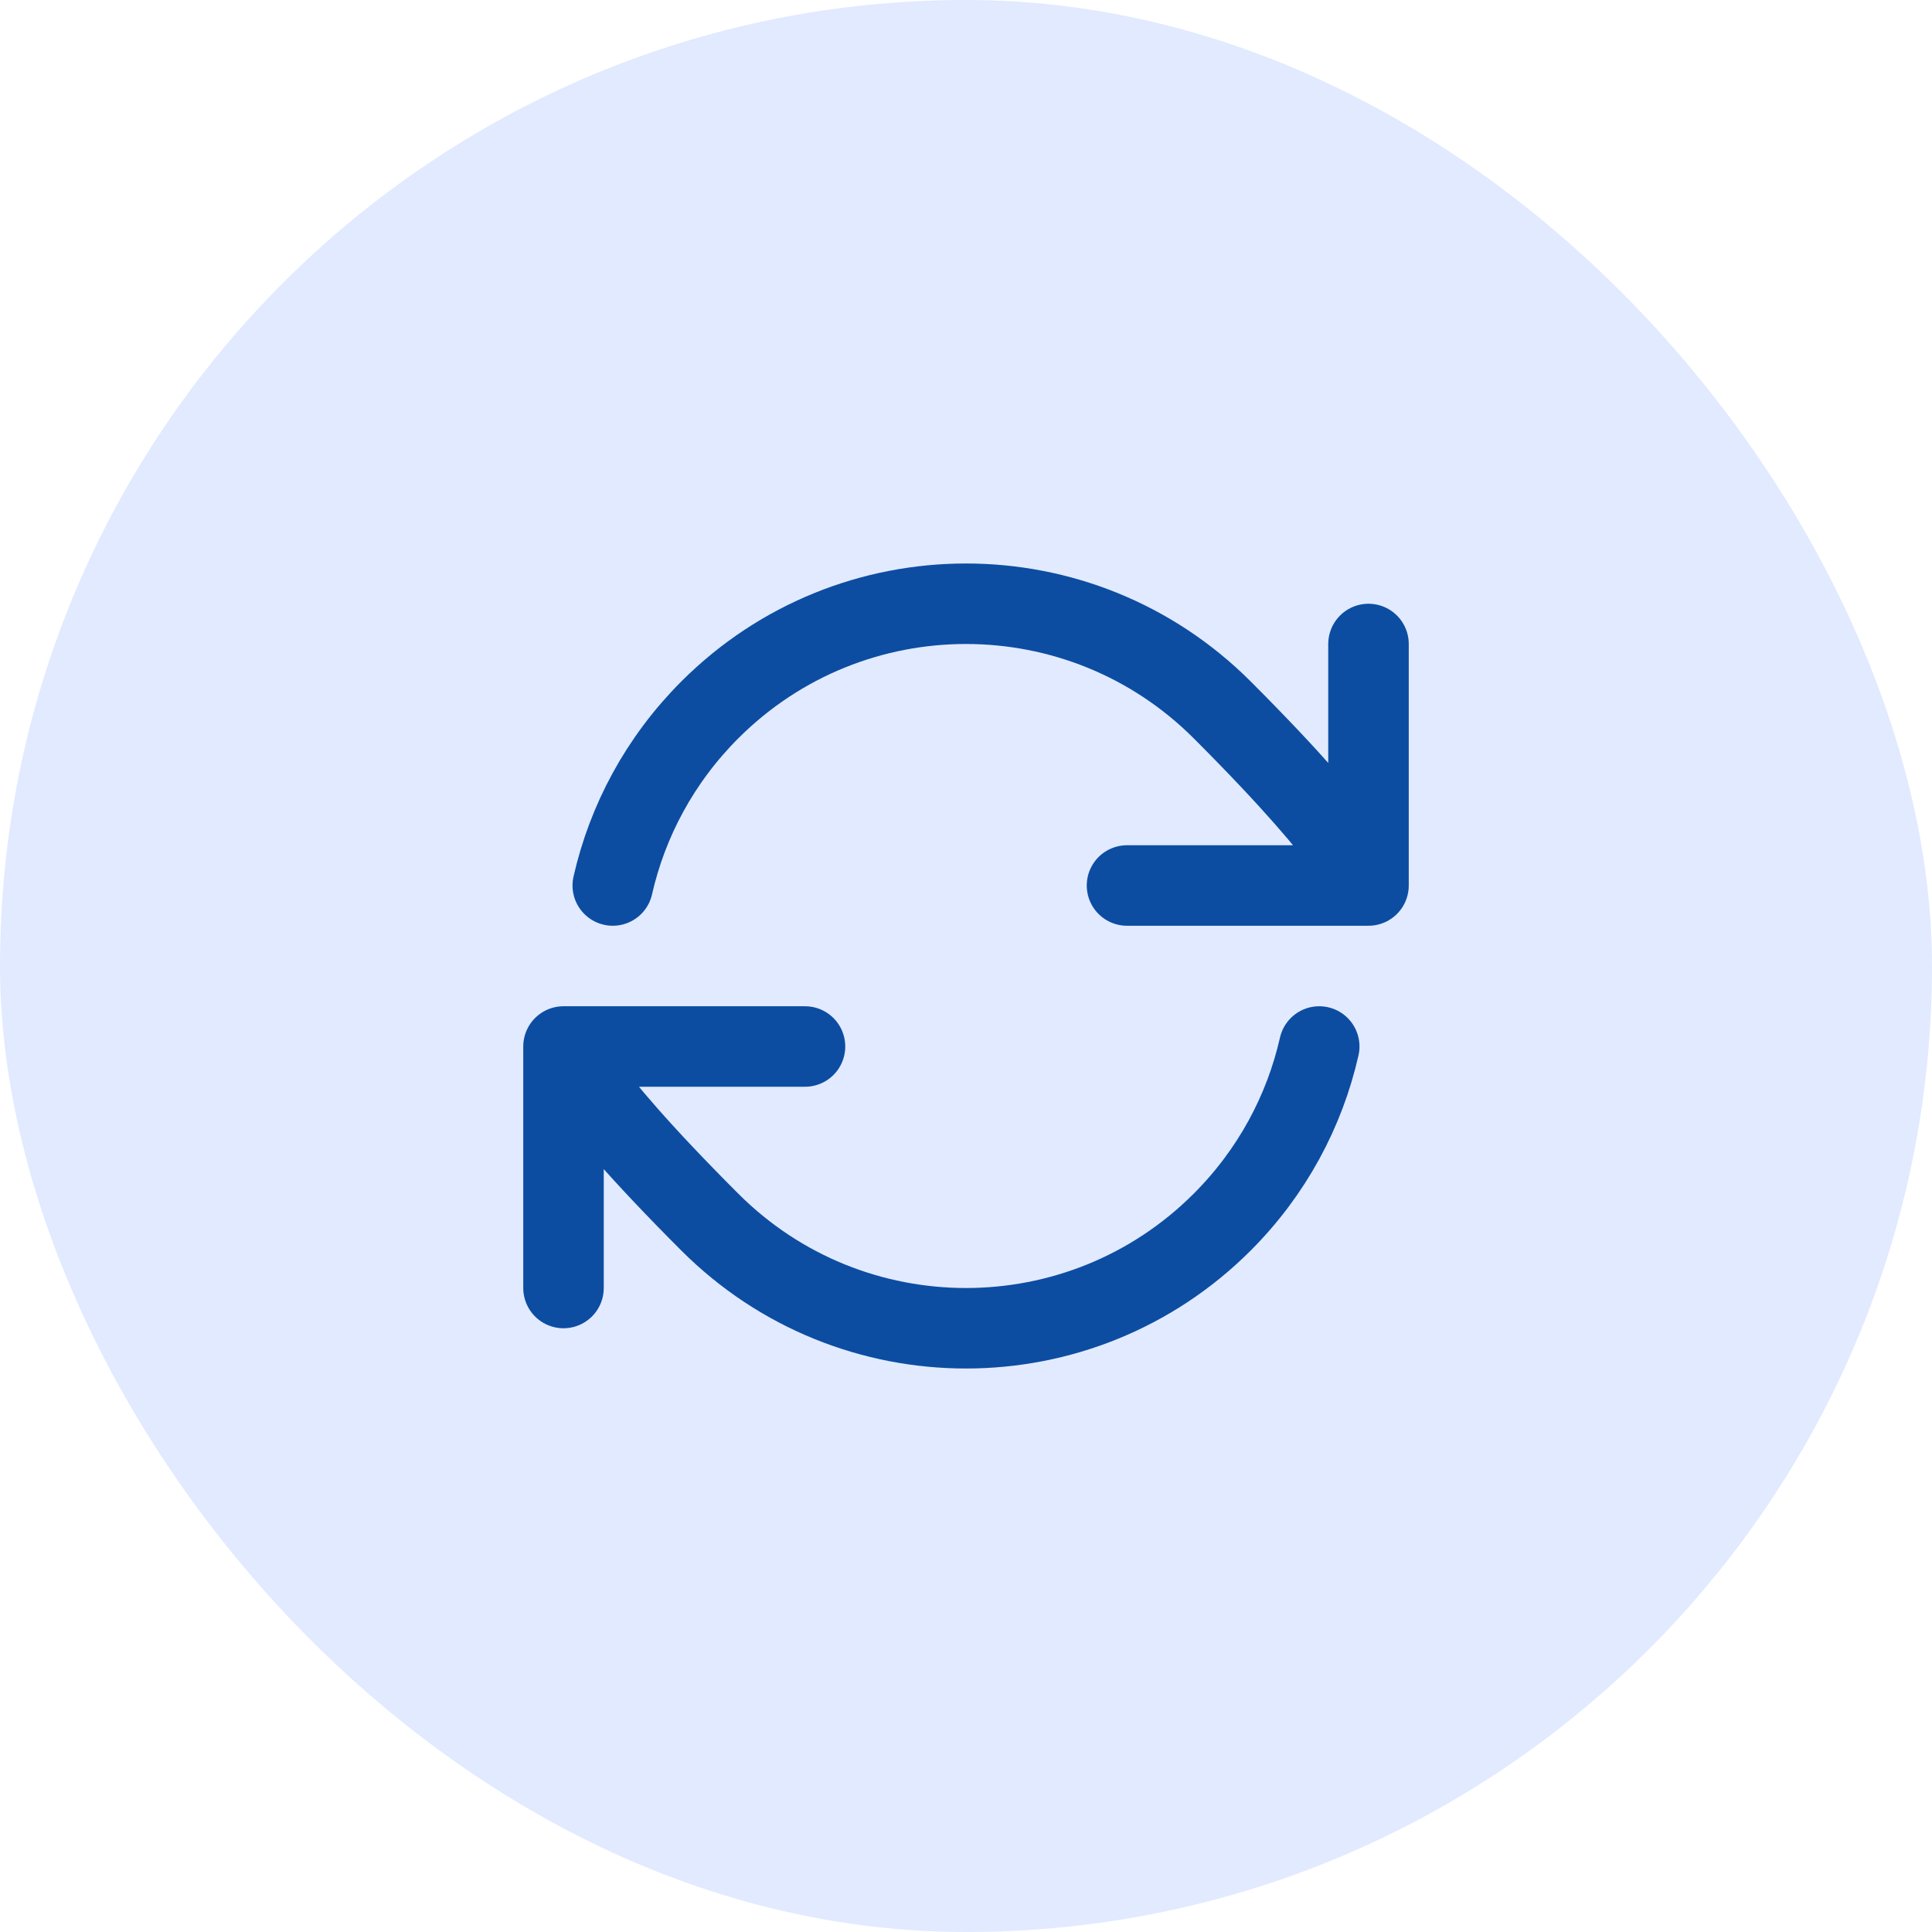
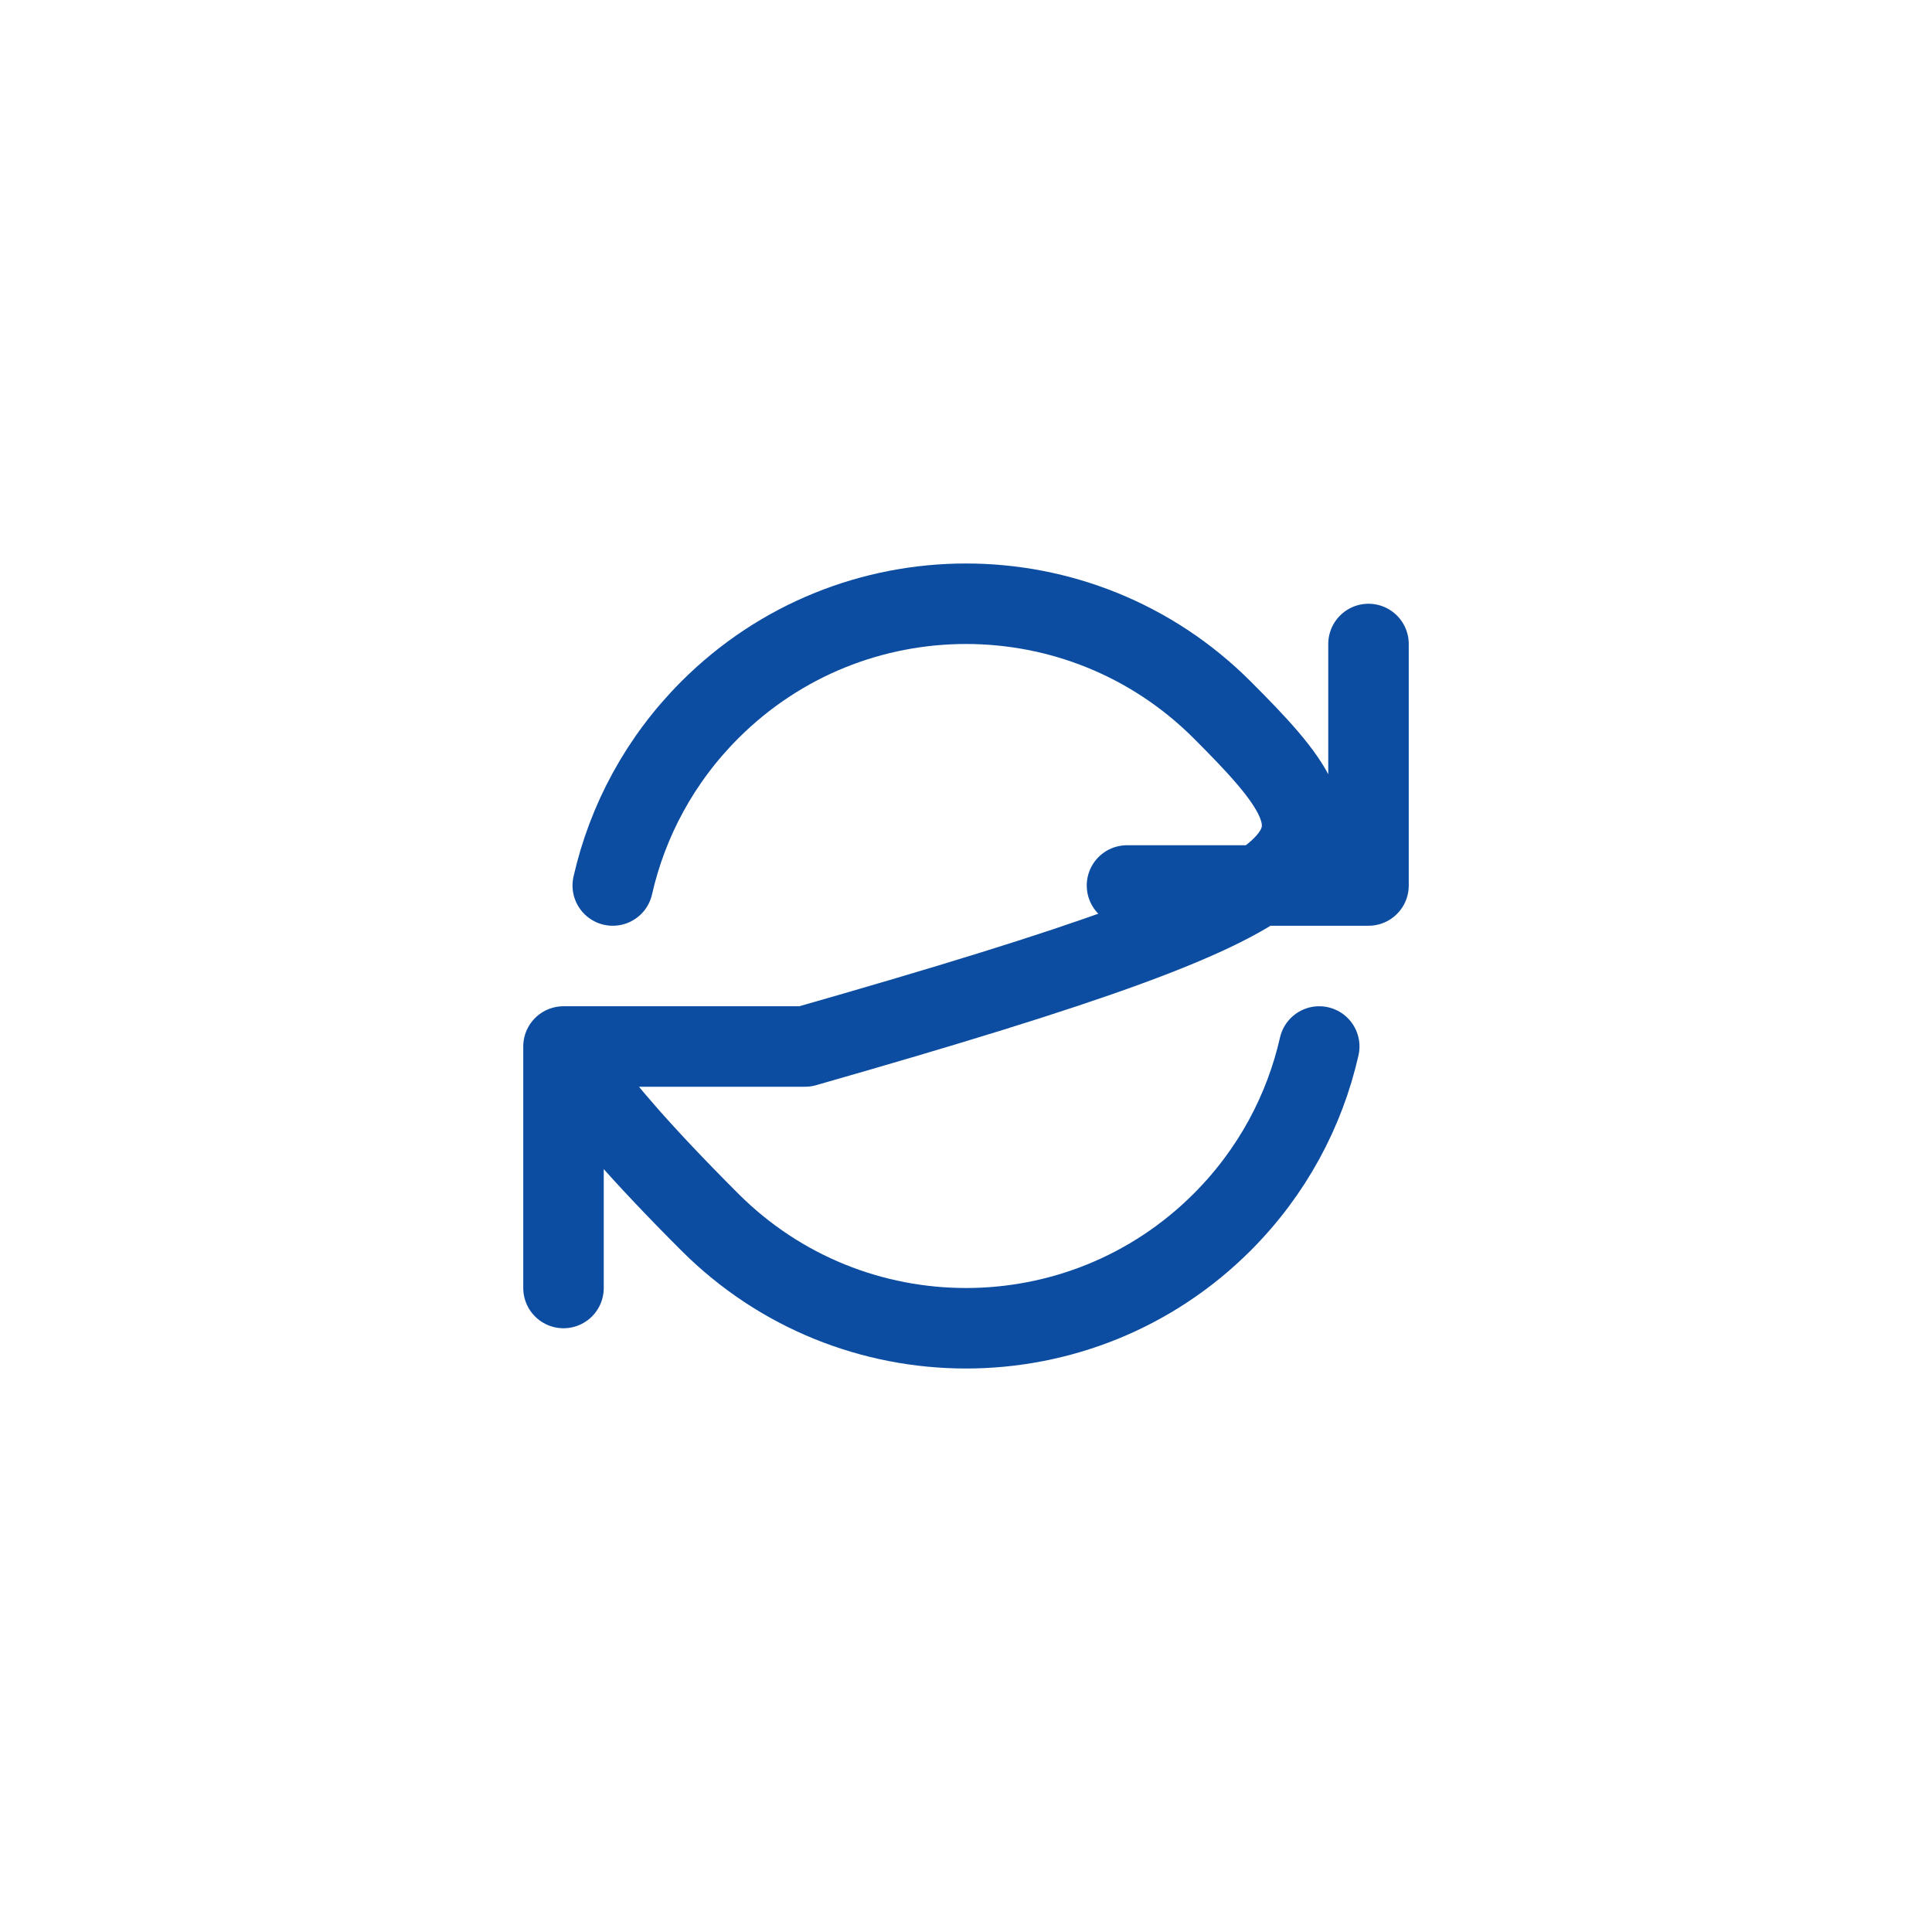
<svg xmlns="http://www.w3.org/2000/svg" width="48" height="48" viewBox="0 0 48 48" fill="none">
-   <rect width="48" height="48" rx="24" fill="#E1EAFF" />
-   <path d="M14 26C14 26 14.121 26.849 17.636 30.364C21.151 33.879 26.849 33.879 30.364 30.364C31.609 29.119 32.413 27.599 32.776 26M14 26V32M14 26H20M34 22C34 22 33.879 21.151 30.364 17.636C26.849 14.121 21.151 14.121 17.636 17.636C16.391 18.881 15.587 20.401 15.224 22M34 22V16M34 22H28" stroke="#0C4DA2" stroke-width="2" stroke-linecap="round" stroke-linejoin="round" />
+   <path d="M14 26C14 26 14.121 26.849 17.636 30.364C21.151 33.879 26.849 33.879 30.364 30.364C31.609 29.119 32.413 27.599 32.776 26M14 26V32M14 26H20C34 22 33.879 21.151 30.364 17.636C26.849 14.121 21.151 14.121 17.636 17.636C16.391 18.881 15.587 20.401 15.224 22M34 22V16M34 22H28" stroke="#0C4DA2" stroke-width="2" stroke-linecap="round" stroke-linejoin="round" />
</svg>